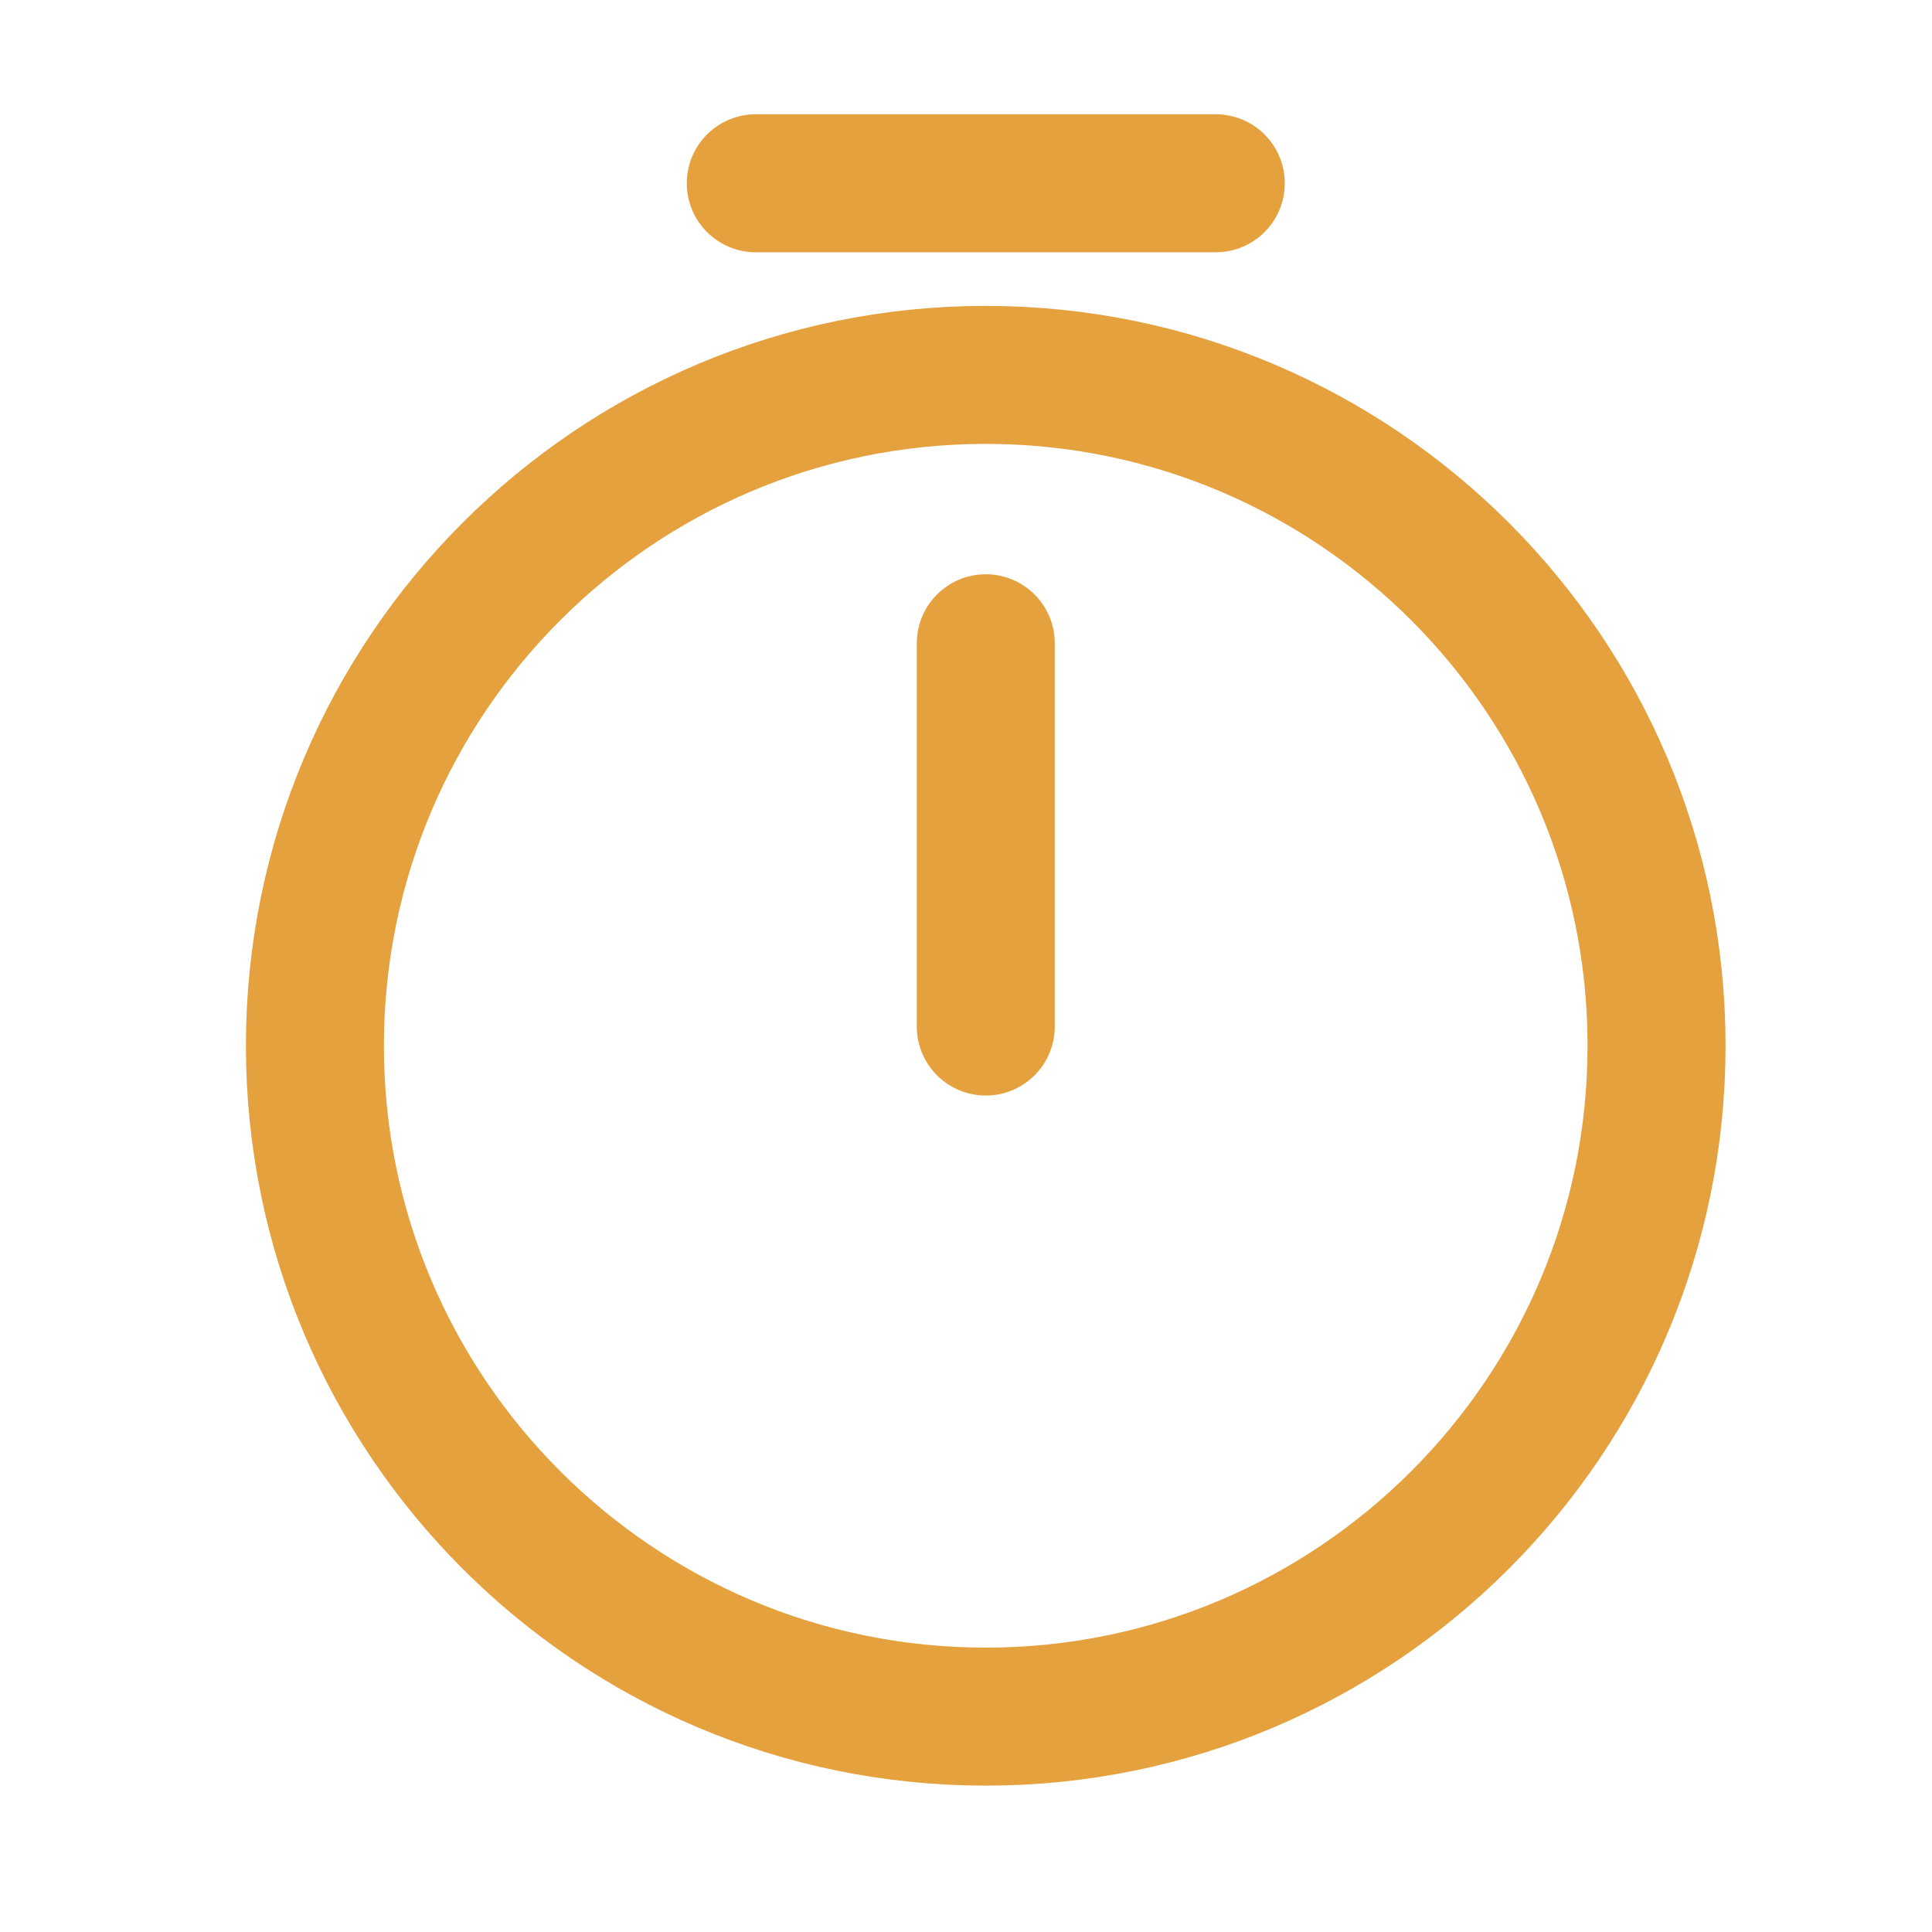
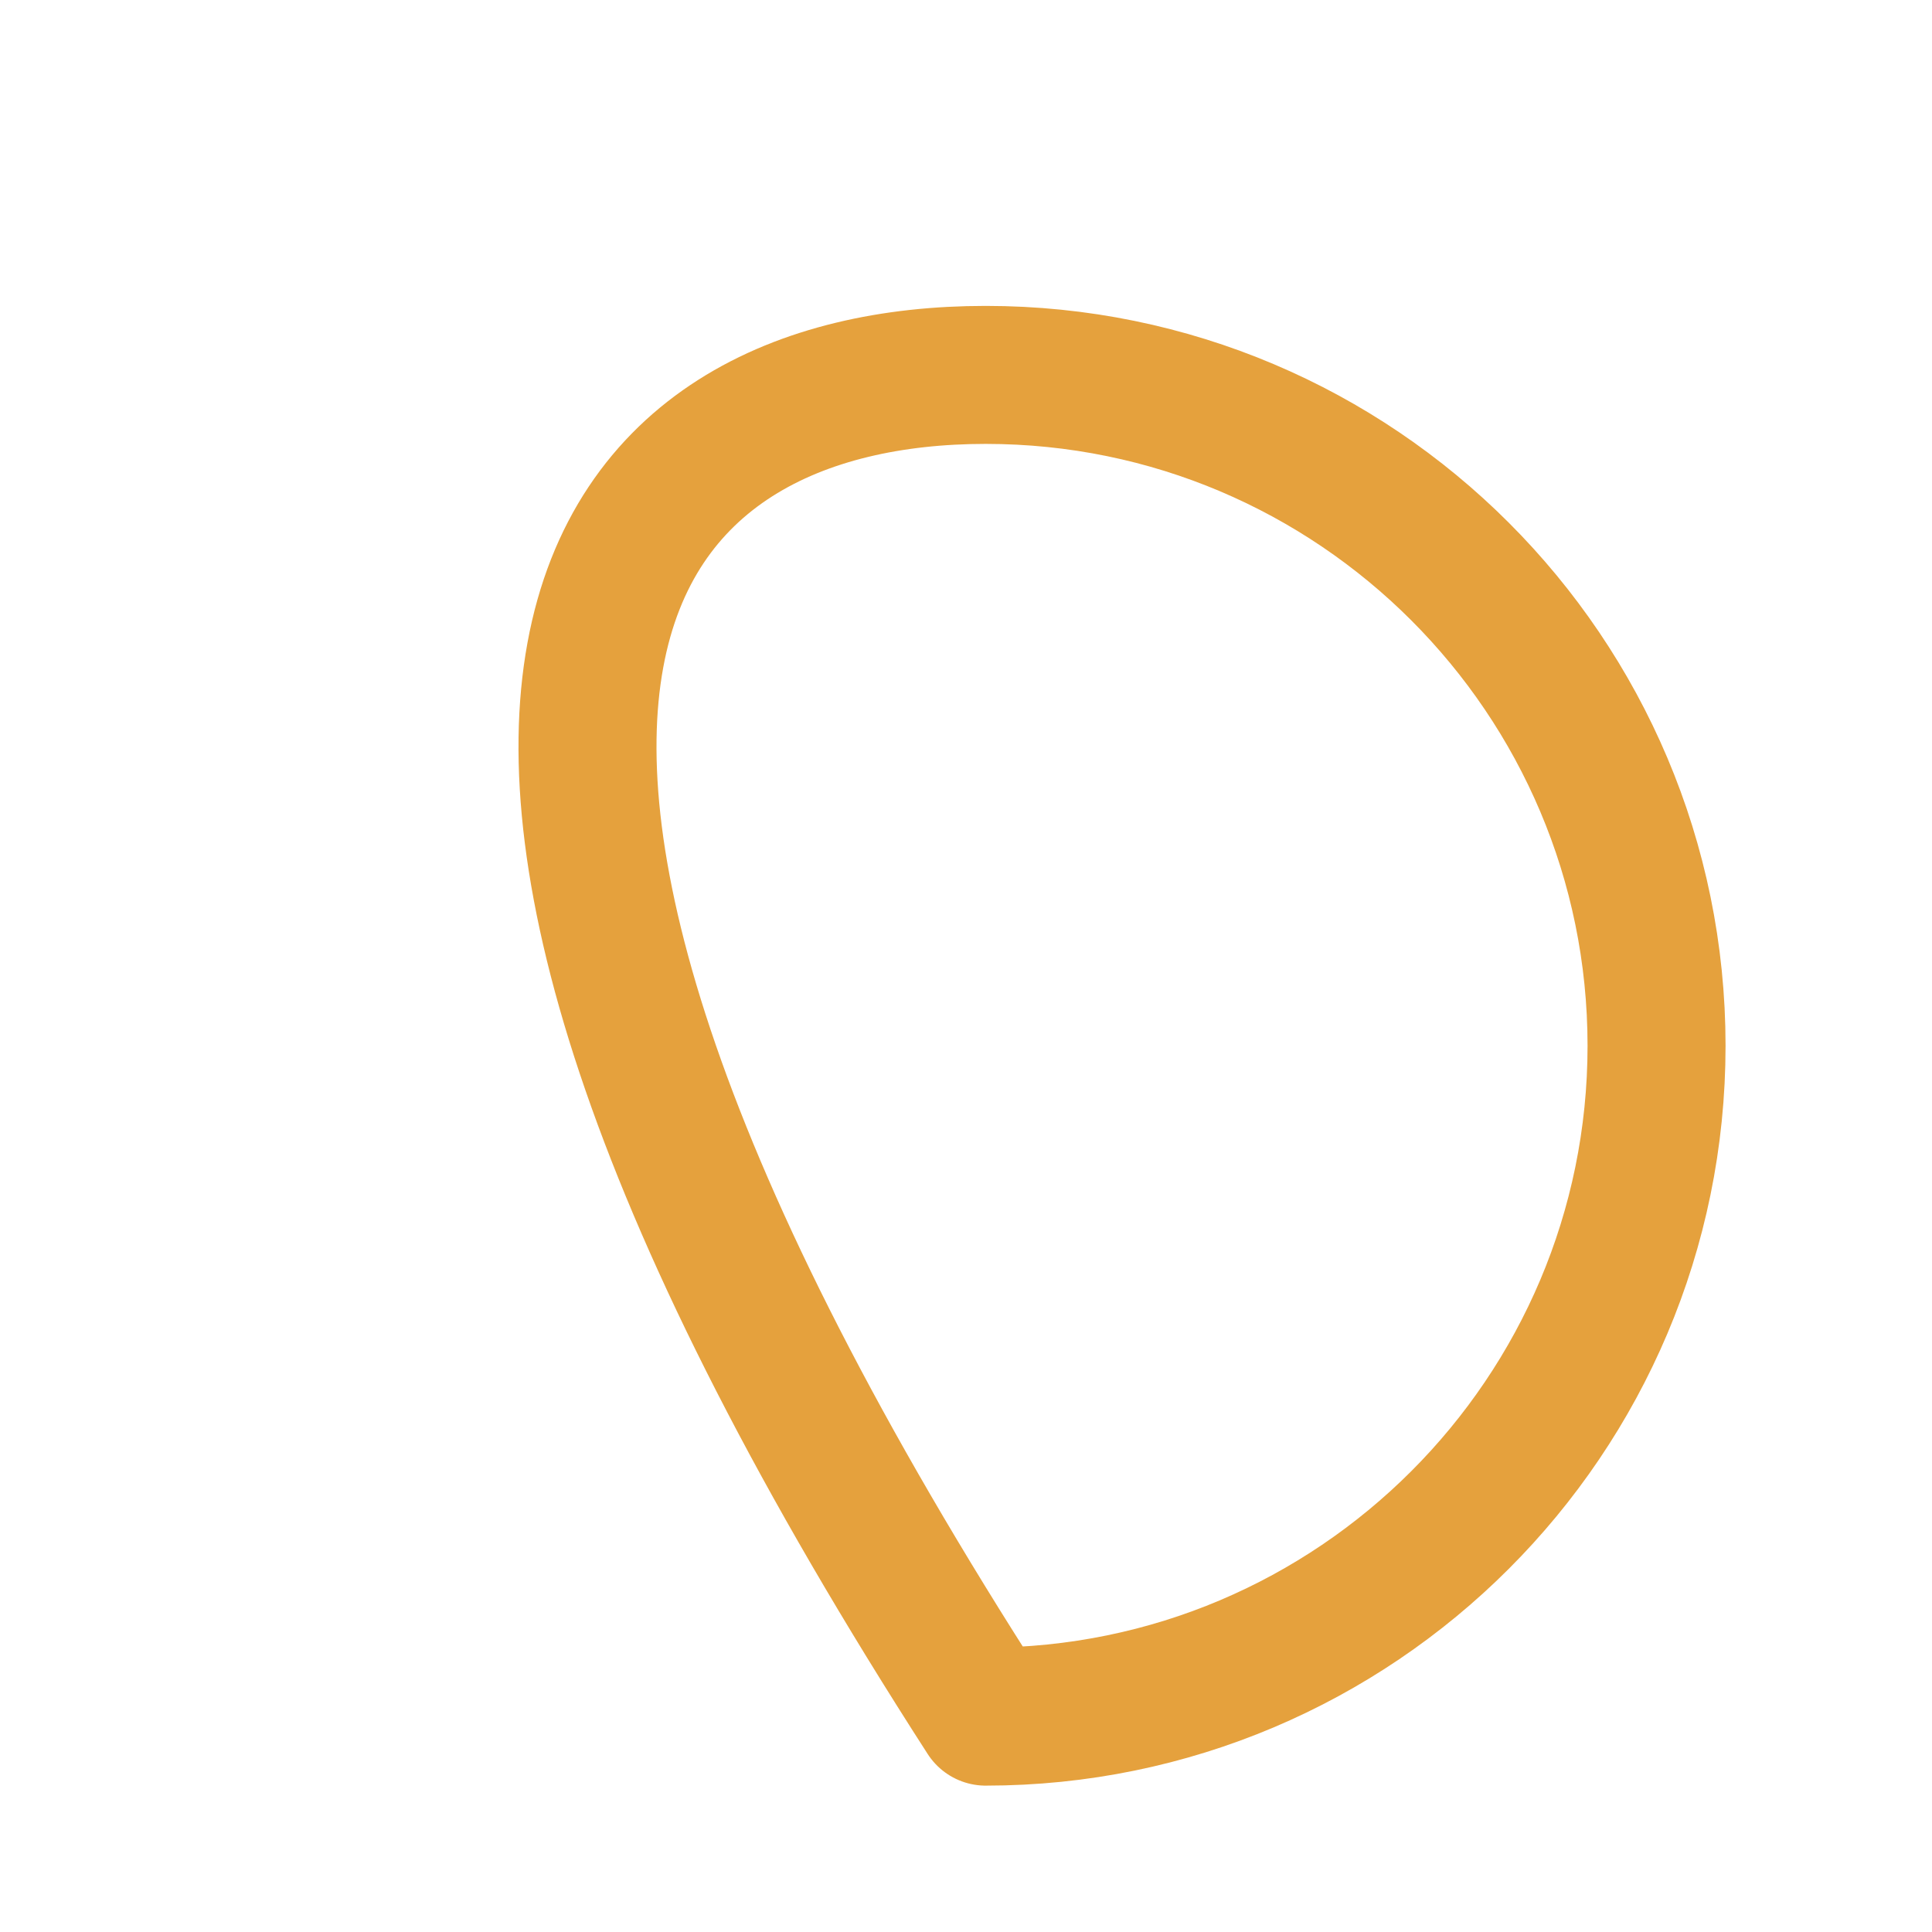
<svg xmlns="http://www.w3.org/2000/svg" width="21" height="21" viewBox="0 0 21 21" fill="none">
-   <path d="M18.006 11.367C18.006 15.392 14.739 18.659 10.714 18.659C6.69 18.659 3.423 15.392 3.423 11.367C3.423 7.342 6.69 4.075 10.714 4.075C14.739 4.075 18.006 7.342 18.006 11.367Z" stroke="#E5A13D" stroke-width="1.5" stroke-linecap="round" stroke-linejoin="round" />
-   <path d="M10.715 6.992V11.158" stroke="#E5A13D" stroke-width="1.5" stroke-linecap="round" stroke-linejoin="round" />
-   <path d="M8.215 1.992H13.215" stroke="#E5A13D" stroke-width="1.5" stroke-miterlimit="10" stroke-linecap="round" stroke-linejoin="round" />
+   <path d="M18.006 11.367C18.006 15.392 14.739 18.659 10.714 18.659C3.423 7.342 6.69 4.075 10.714 4.075C14.739 4.075 18.006 7.342 18.006 11.367Z" stroke="#E5A13D" stroke-width="1.5" stroke-linecap="round" stroke-linejoin="round" />
</svg>